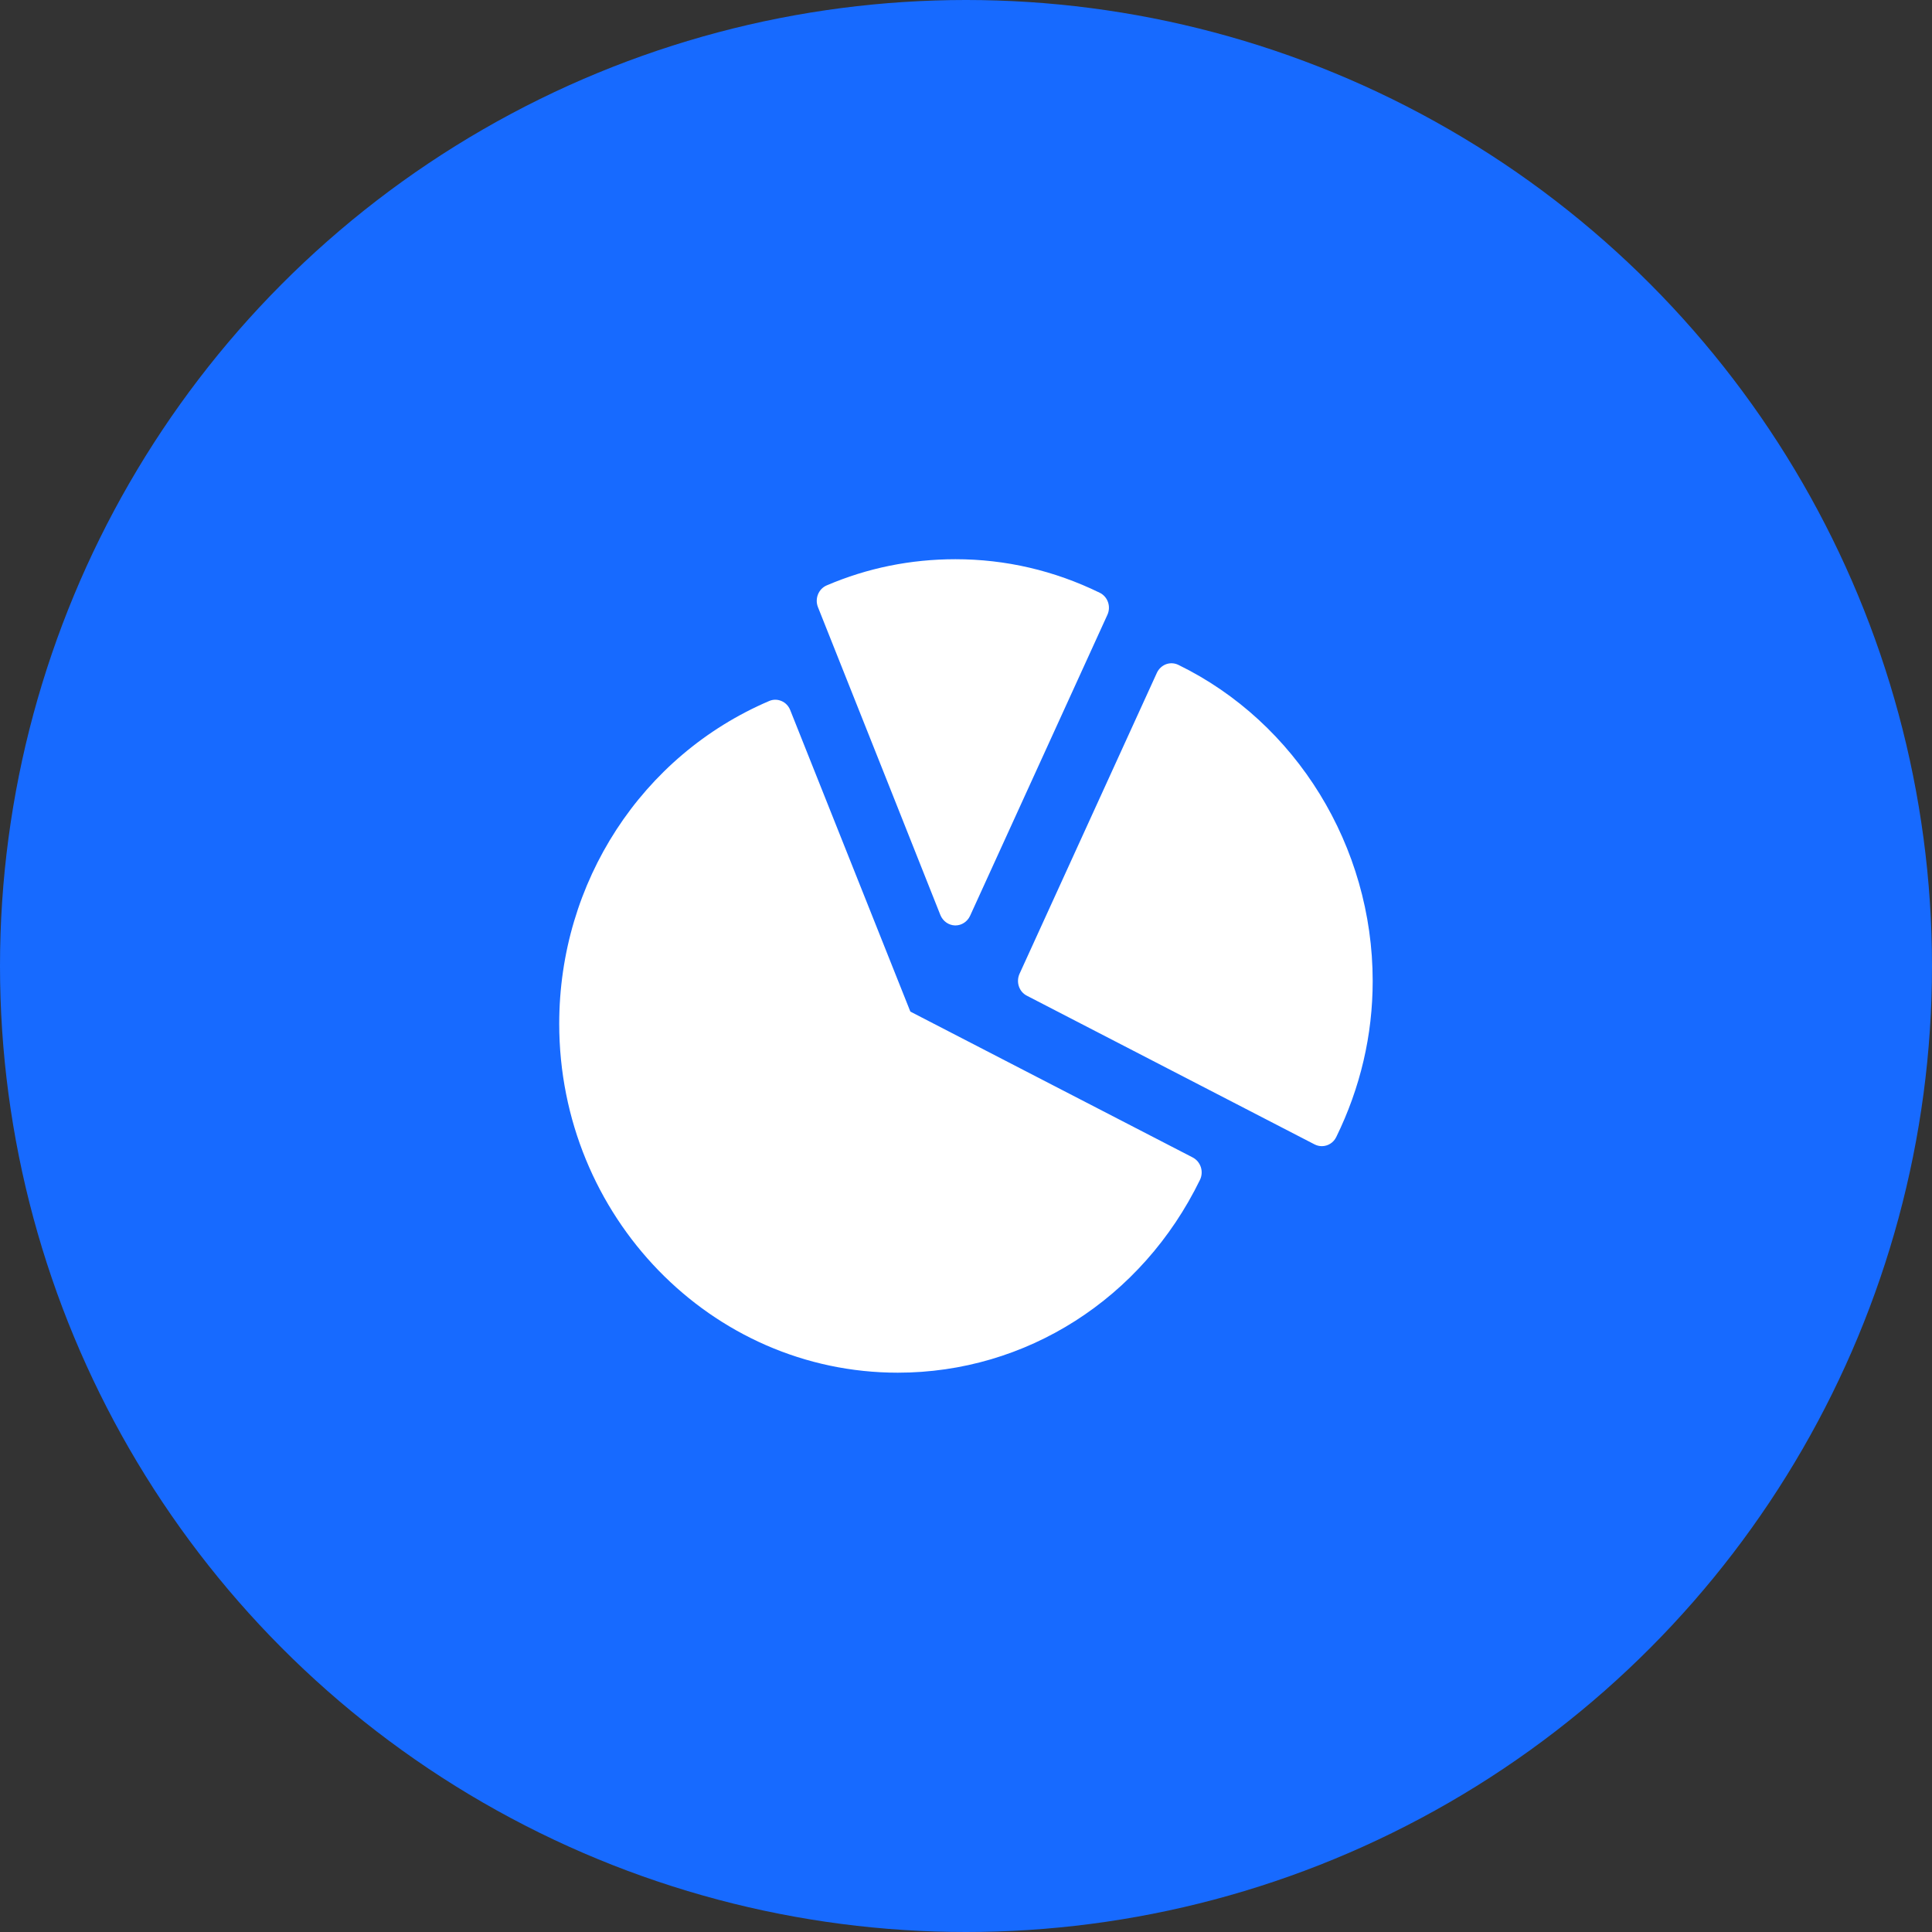
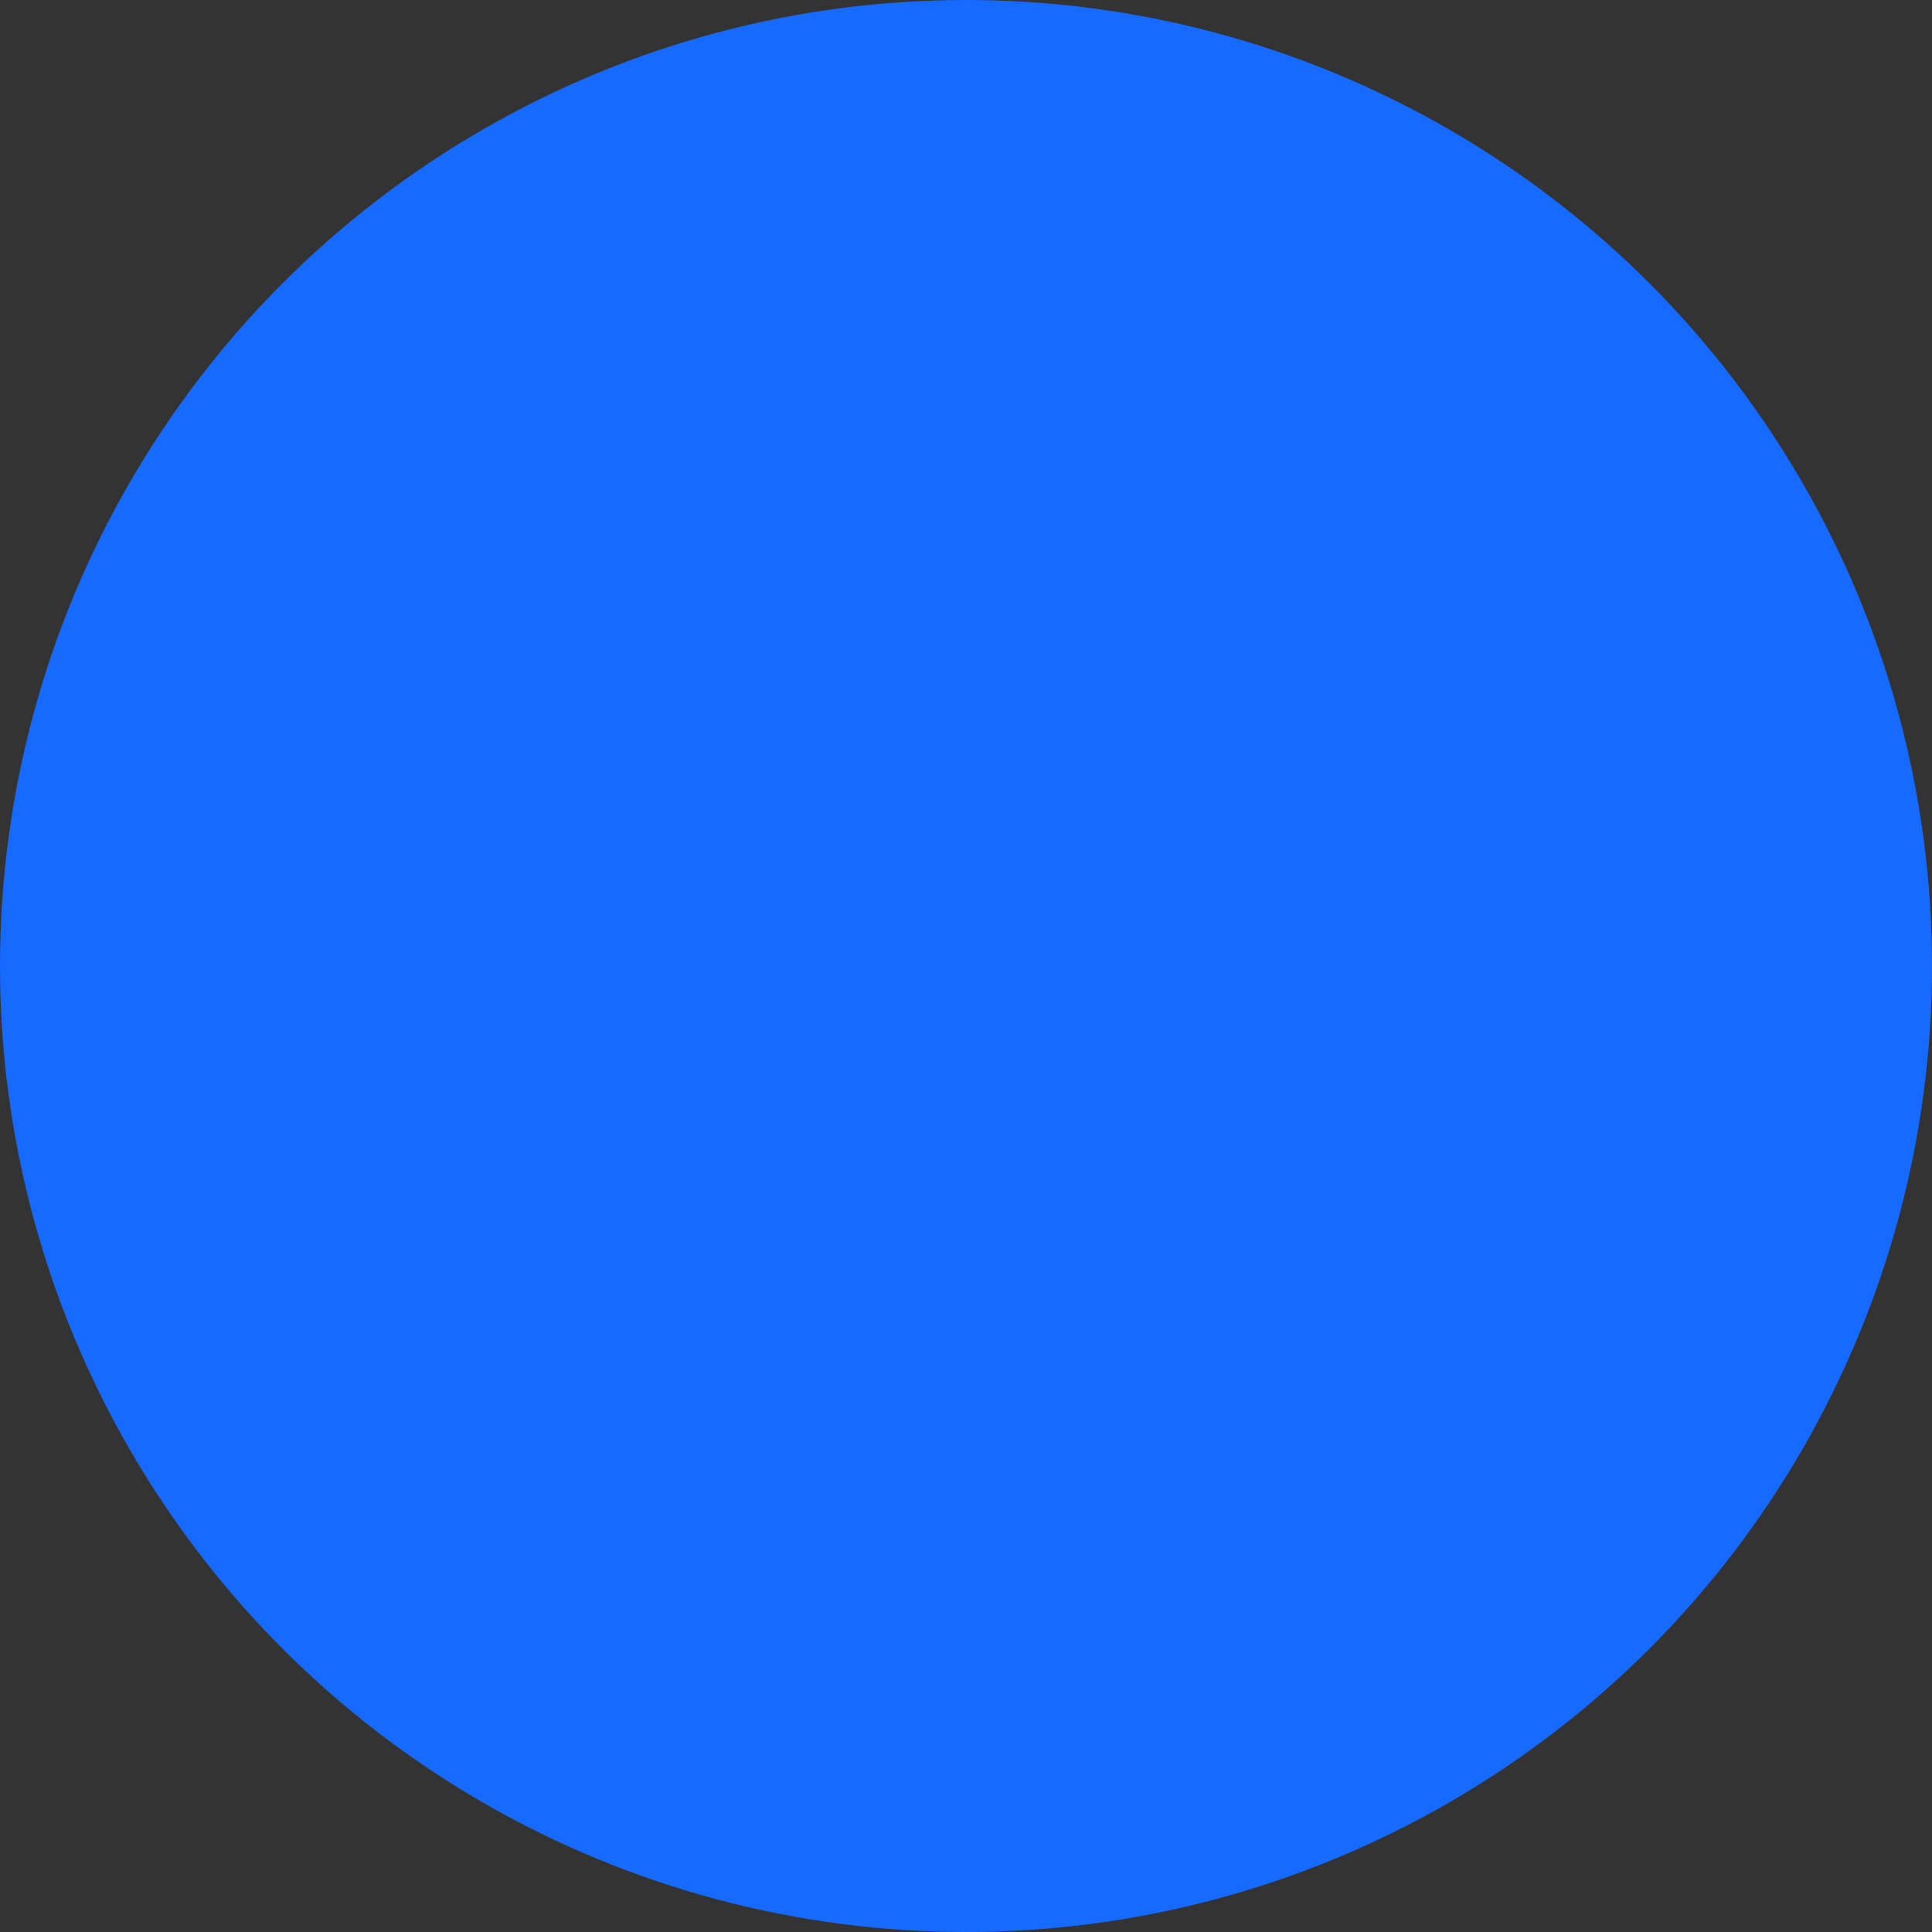
<svg xmlns="http://www.w3.org/2000/svg" width="20px" height="20px" viewBox="0 0 20 20" version="1.1">
  <rect x="0" y="0" width="20" height="20" fill="#333333" stroke="none" />
  <title>编组 10备份 2</title>
  <g id="资产管理页面" stroke="none" stroke-width="1" fill="none" fill-rule="evenodd">
    <g id="资产管理页面定版备份" transform="translate(-396, -963)">
      <g id="编组-10备份-2" transform="translate(396, 963)">
        <circle id="椭圆形" fill="#176AFF" cx="10" cy="10" r="10" />
        <g id="编组" transform="translate(5.789, 5.789)" fill="#FFFFFF" fill-rule="nonzero">
-           <path d="M4.097,3.791 L4.102,3.791 C4.166,3.791 4.225,3.752 4.253,3.692 L5.675,0.575 C5.714,0.489 5.678,0.387 5.595,0.347 C5.124,0.117 4.621,0 4.102,0 C3.637,0 3.189,0.091 2.769,0.271 C2.684,0.307 2.644,0.408 2.678,0.495 C2.964,1.21 3.946,3.684 3.946,3.684 C3.972,3.747 4.031,3.789 4.097,3.791 Z M6.41,1.094 C6.369,1.074 6.324,1.072 6.282,1.087 C6.24,1.103 6.206,1.135 6.187,1.176 L4.765,4.292 C4.727,4.377 4.76,4.478 4.842,4.519 L7.82,6.058 C7.844,6.07 7.869,6.076 7.895,6.076 C7.956,6.076 8.015,6.041 8.044,5.981 C8.294,5.47 8.421,4.926 8.421,4.366 C8.421,2.974 7.631,1.69 6.41,1.094 Z M3.635,4.683 C3.484,4.303 2.65,2.209 2.391,1.561 C2.374,1.519 2.342,1.485 2.301,1.468 C2.259,1.45 2.214,1.45 2.173,1.468 C0.853,2.032 0,3.343 0,4.809 C0,6.801 1.572,8.421 3.505,8.421 C4.834,8.421 6.033,7.656 6.633,6.425 C6.653,6.384 6.656,6.336 6.642,6.293 C6.628,6.25 6.598,6.214 6.558,6.193 L3.635,4.683 Z" id="形状" />
-         </g>
+           </g>
      </g>
    </g>
  </g>
</svg>